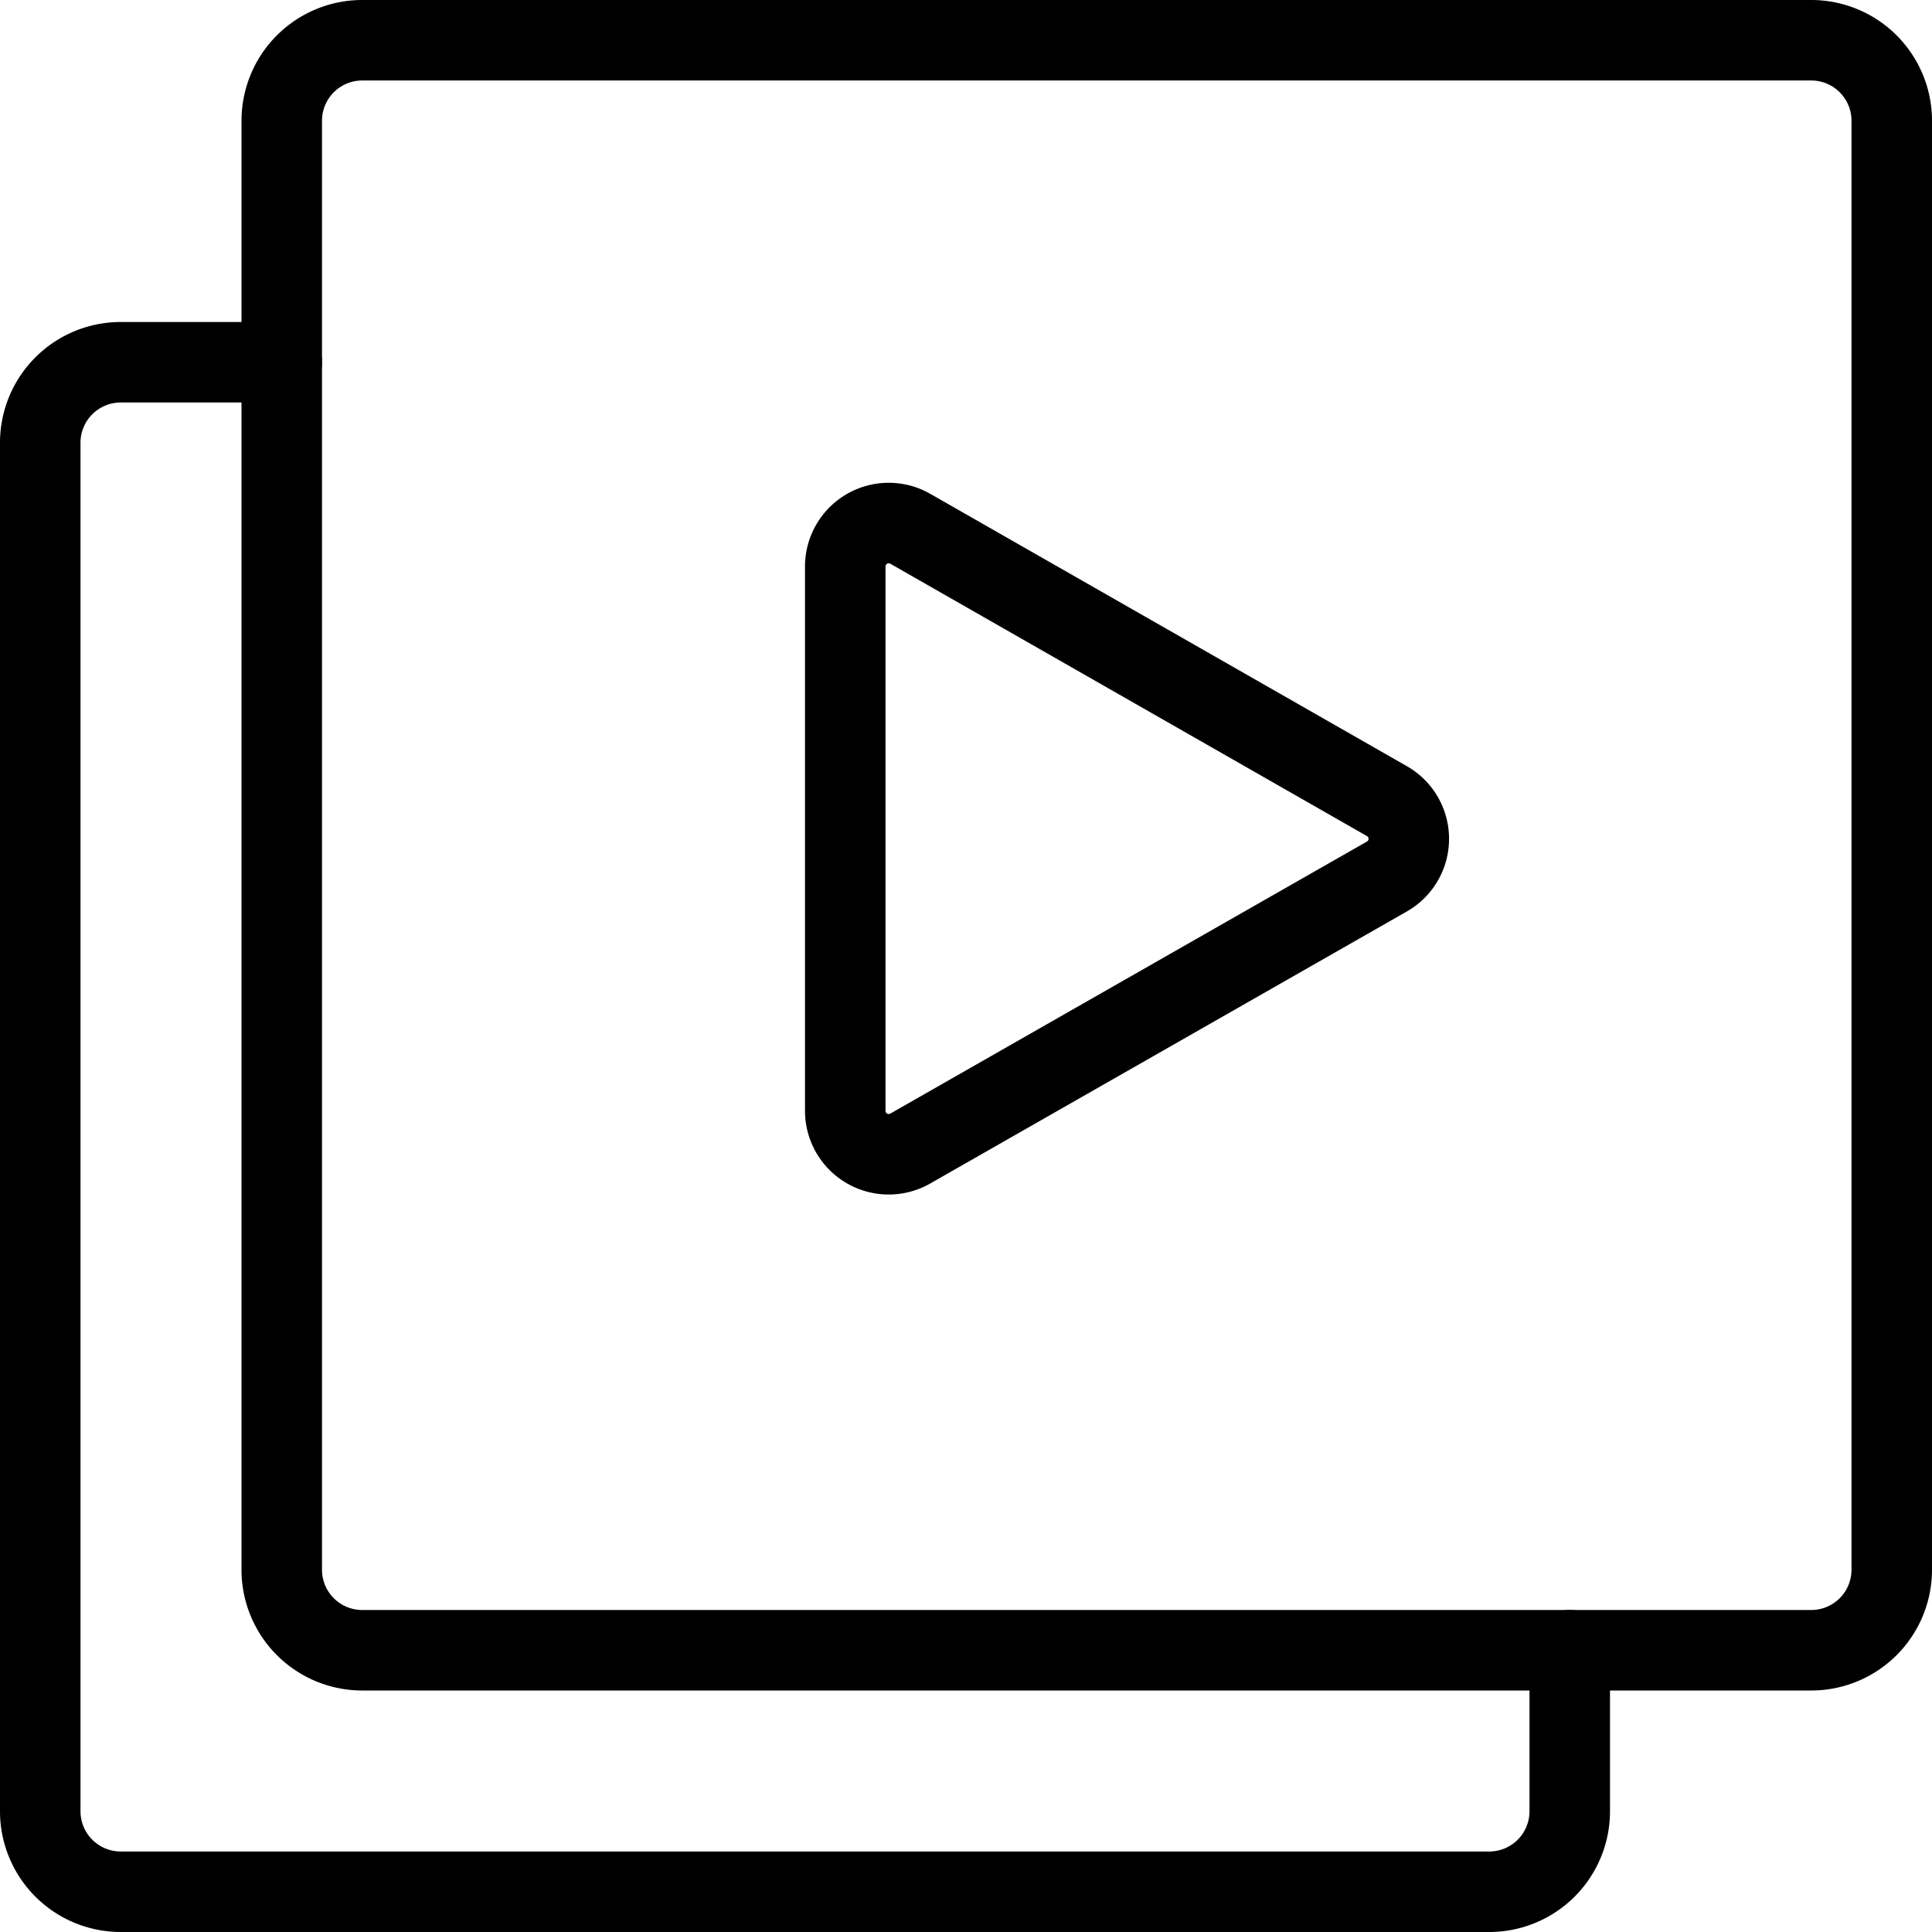
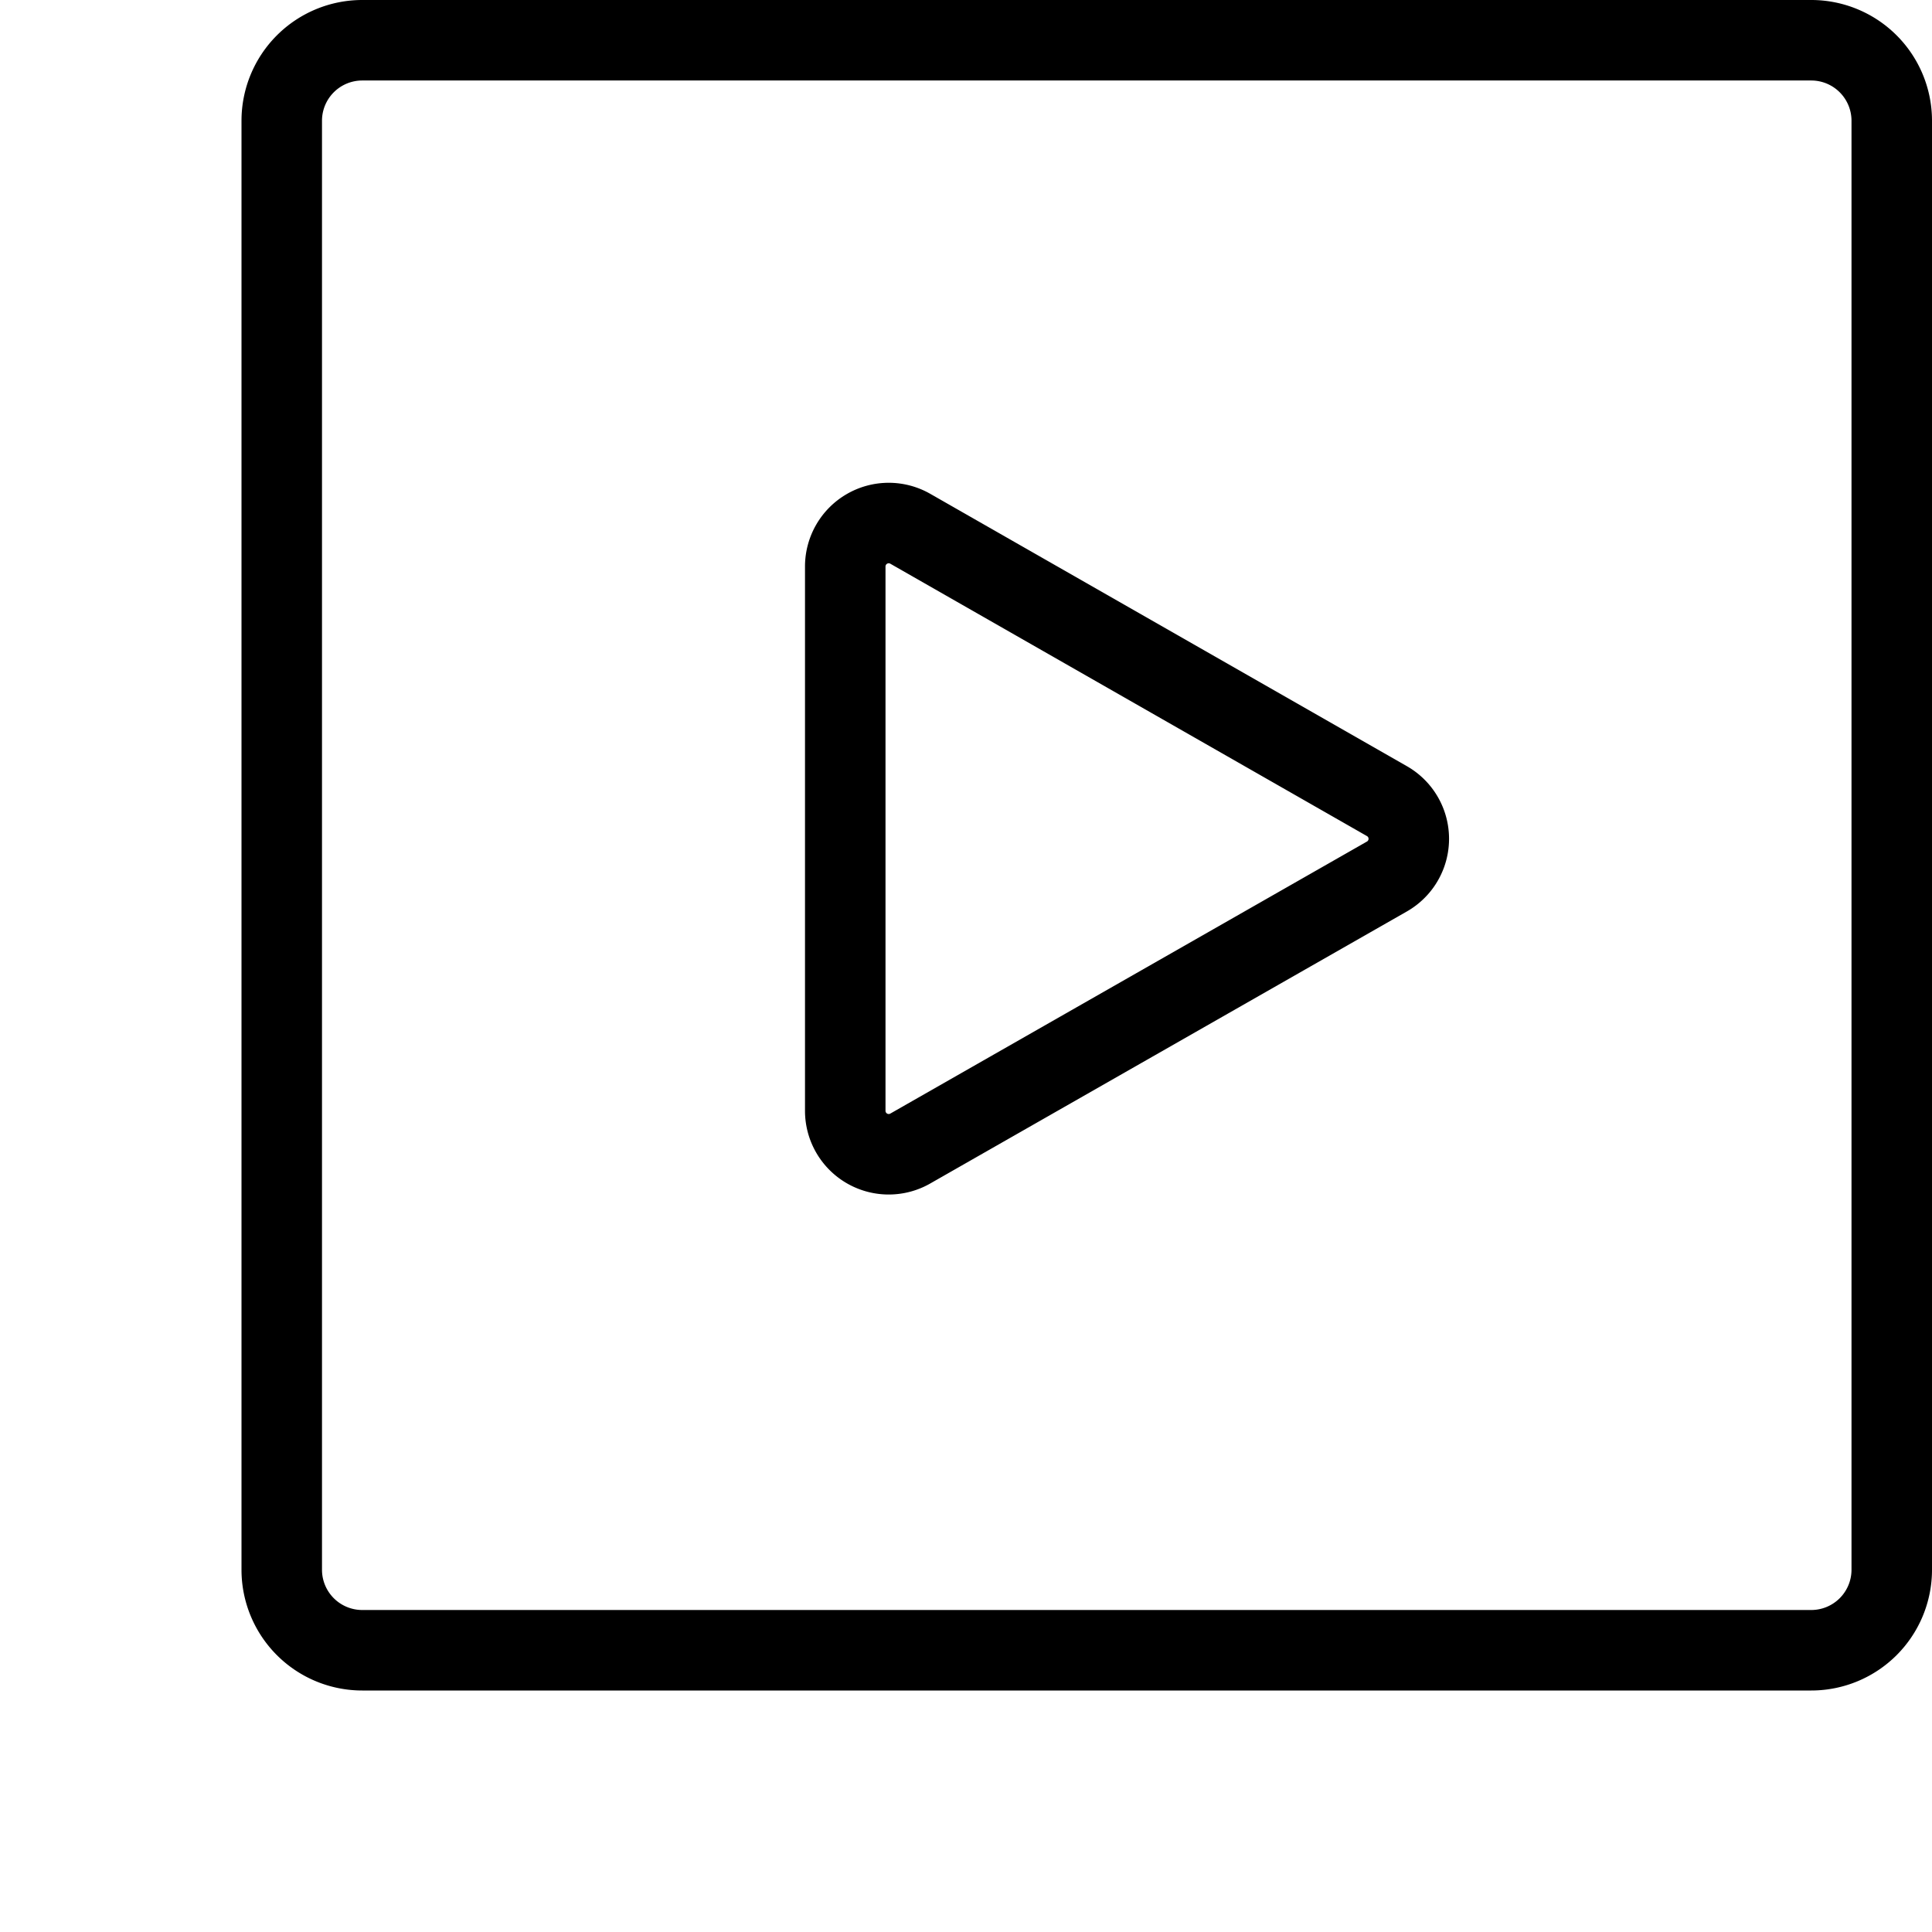
<svg xmlns="http://www.w3.org/2000/svg" viewBox="0 0 24 24">
  <g transform="matrix(1,0,0,1,0,0)">
-     <path d="M3.5,4.5h-2a1,1,0,0,0-1,1v17a1,1,0,0,0,1,1h17a1,1,0,0,0,1-1v-2" fill="none" stroke="#000000" stroke-linecap="round" stroke-linejoin="round" />
    <path d="M23.5,1.5a1,1,0,0,0-1-1H4.5a1,1,0,0,0-1,1v18a1,1,0,0,0,1,1h18a1,1,0,0,0,1-1Z" fill="none" stroke="#000000" stroke-linecap="round" stroke-linejoin="round" />
    <path d="M11.3,14.272A.54.54,0,0,1,10.5,13.8V7.036a.54.54,0,0,1,.807-.468l5.922,3.384a.539.539,0,0,1,0,.936Z" fill="none" stroke="#000000" stroke-linecap="round" stroke-linejoin="round" />
  </g>
</svg>